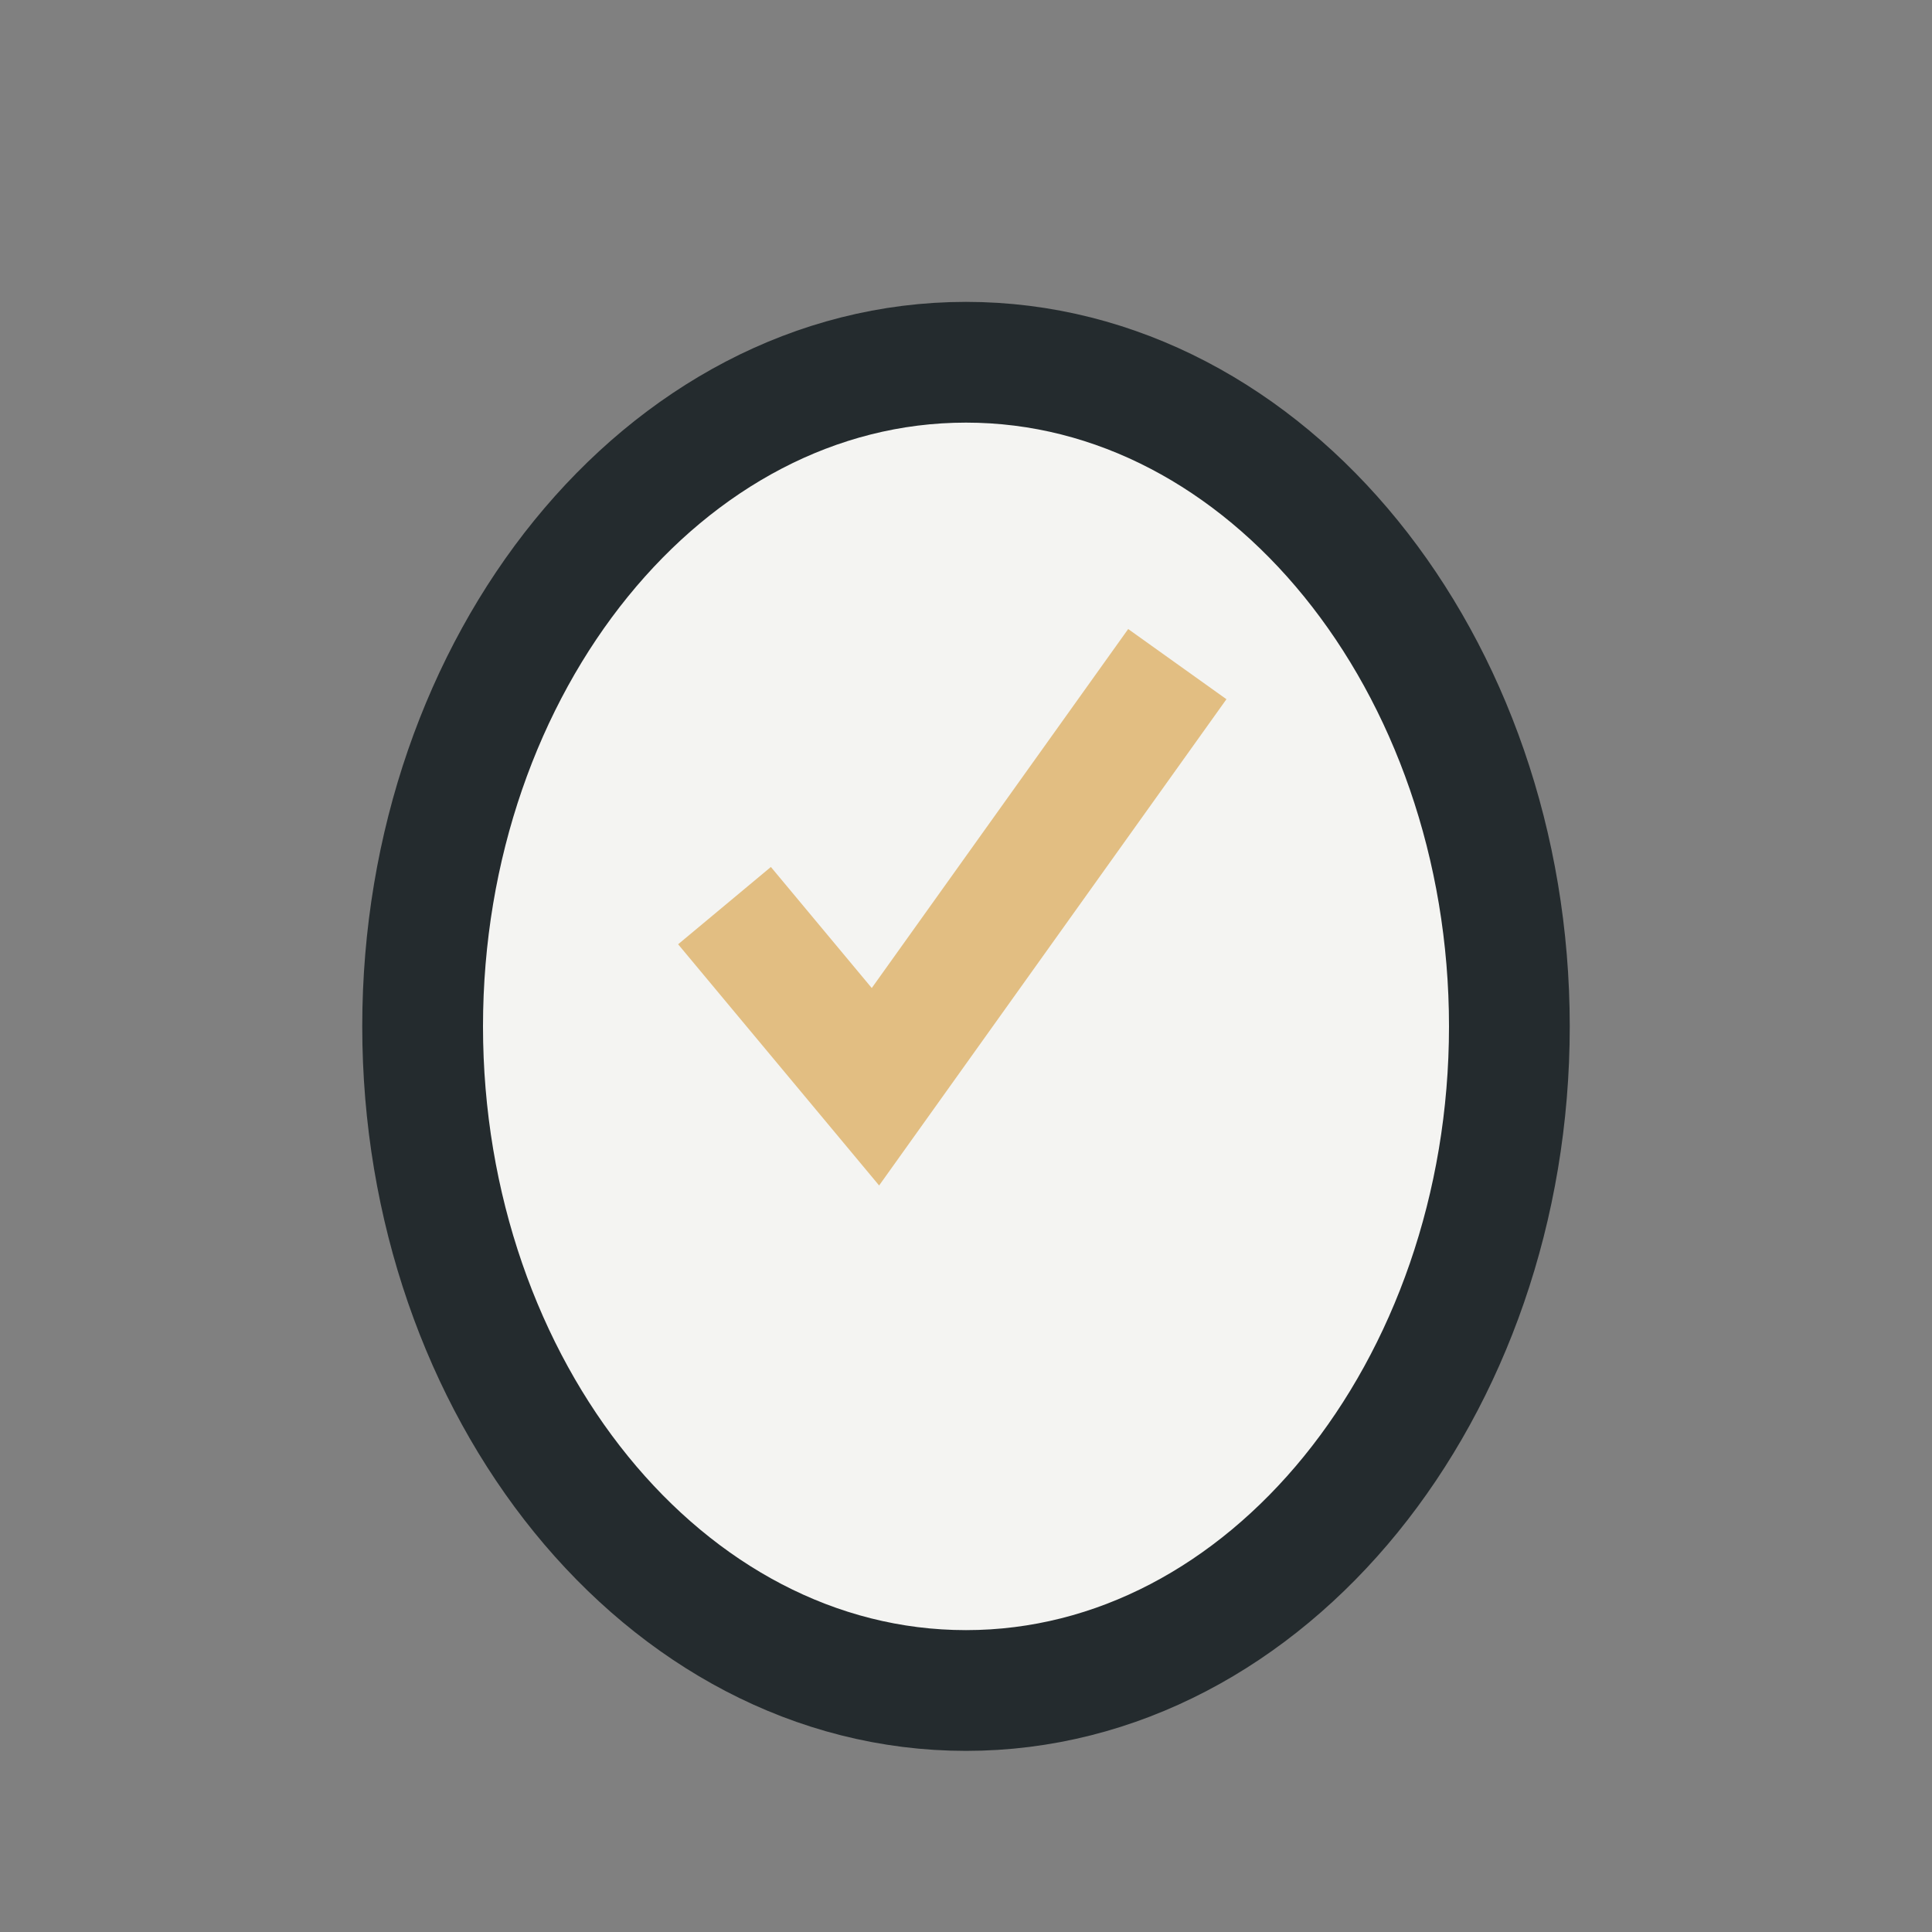
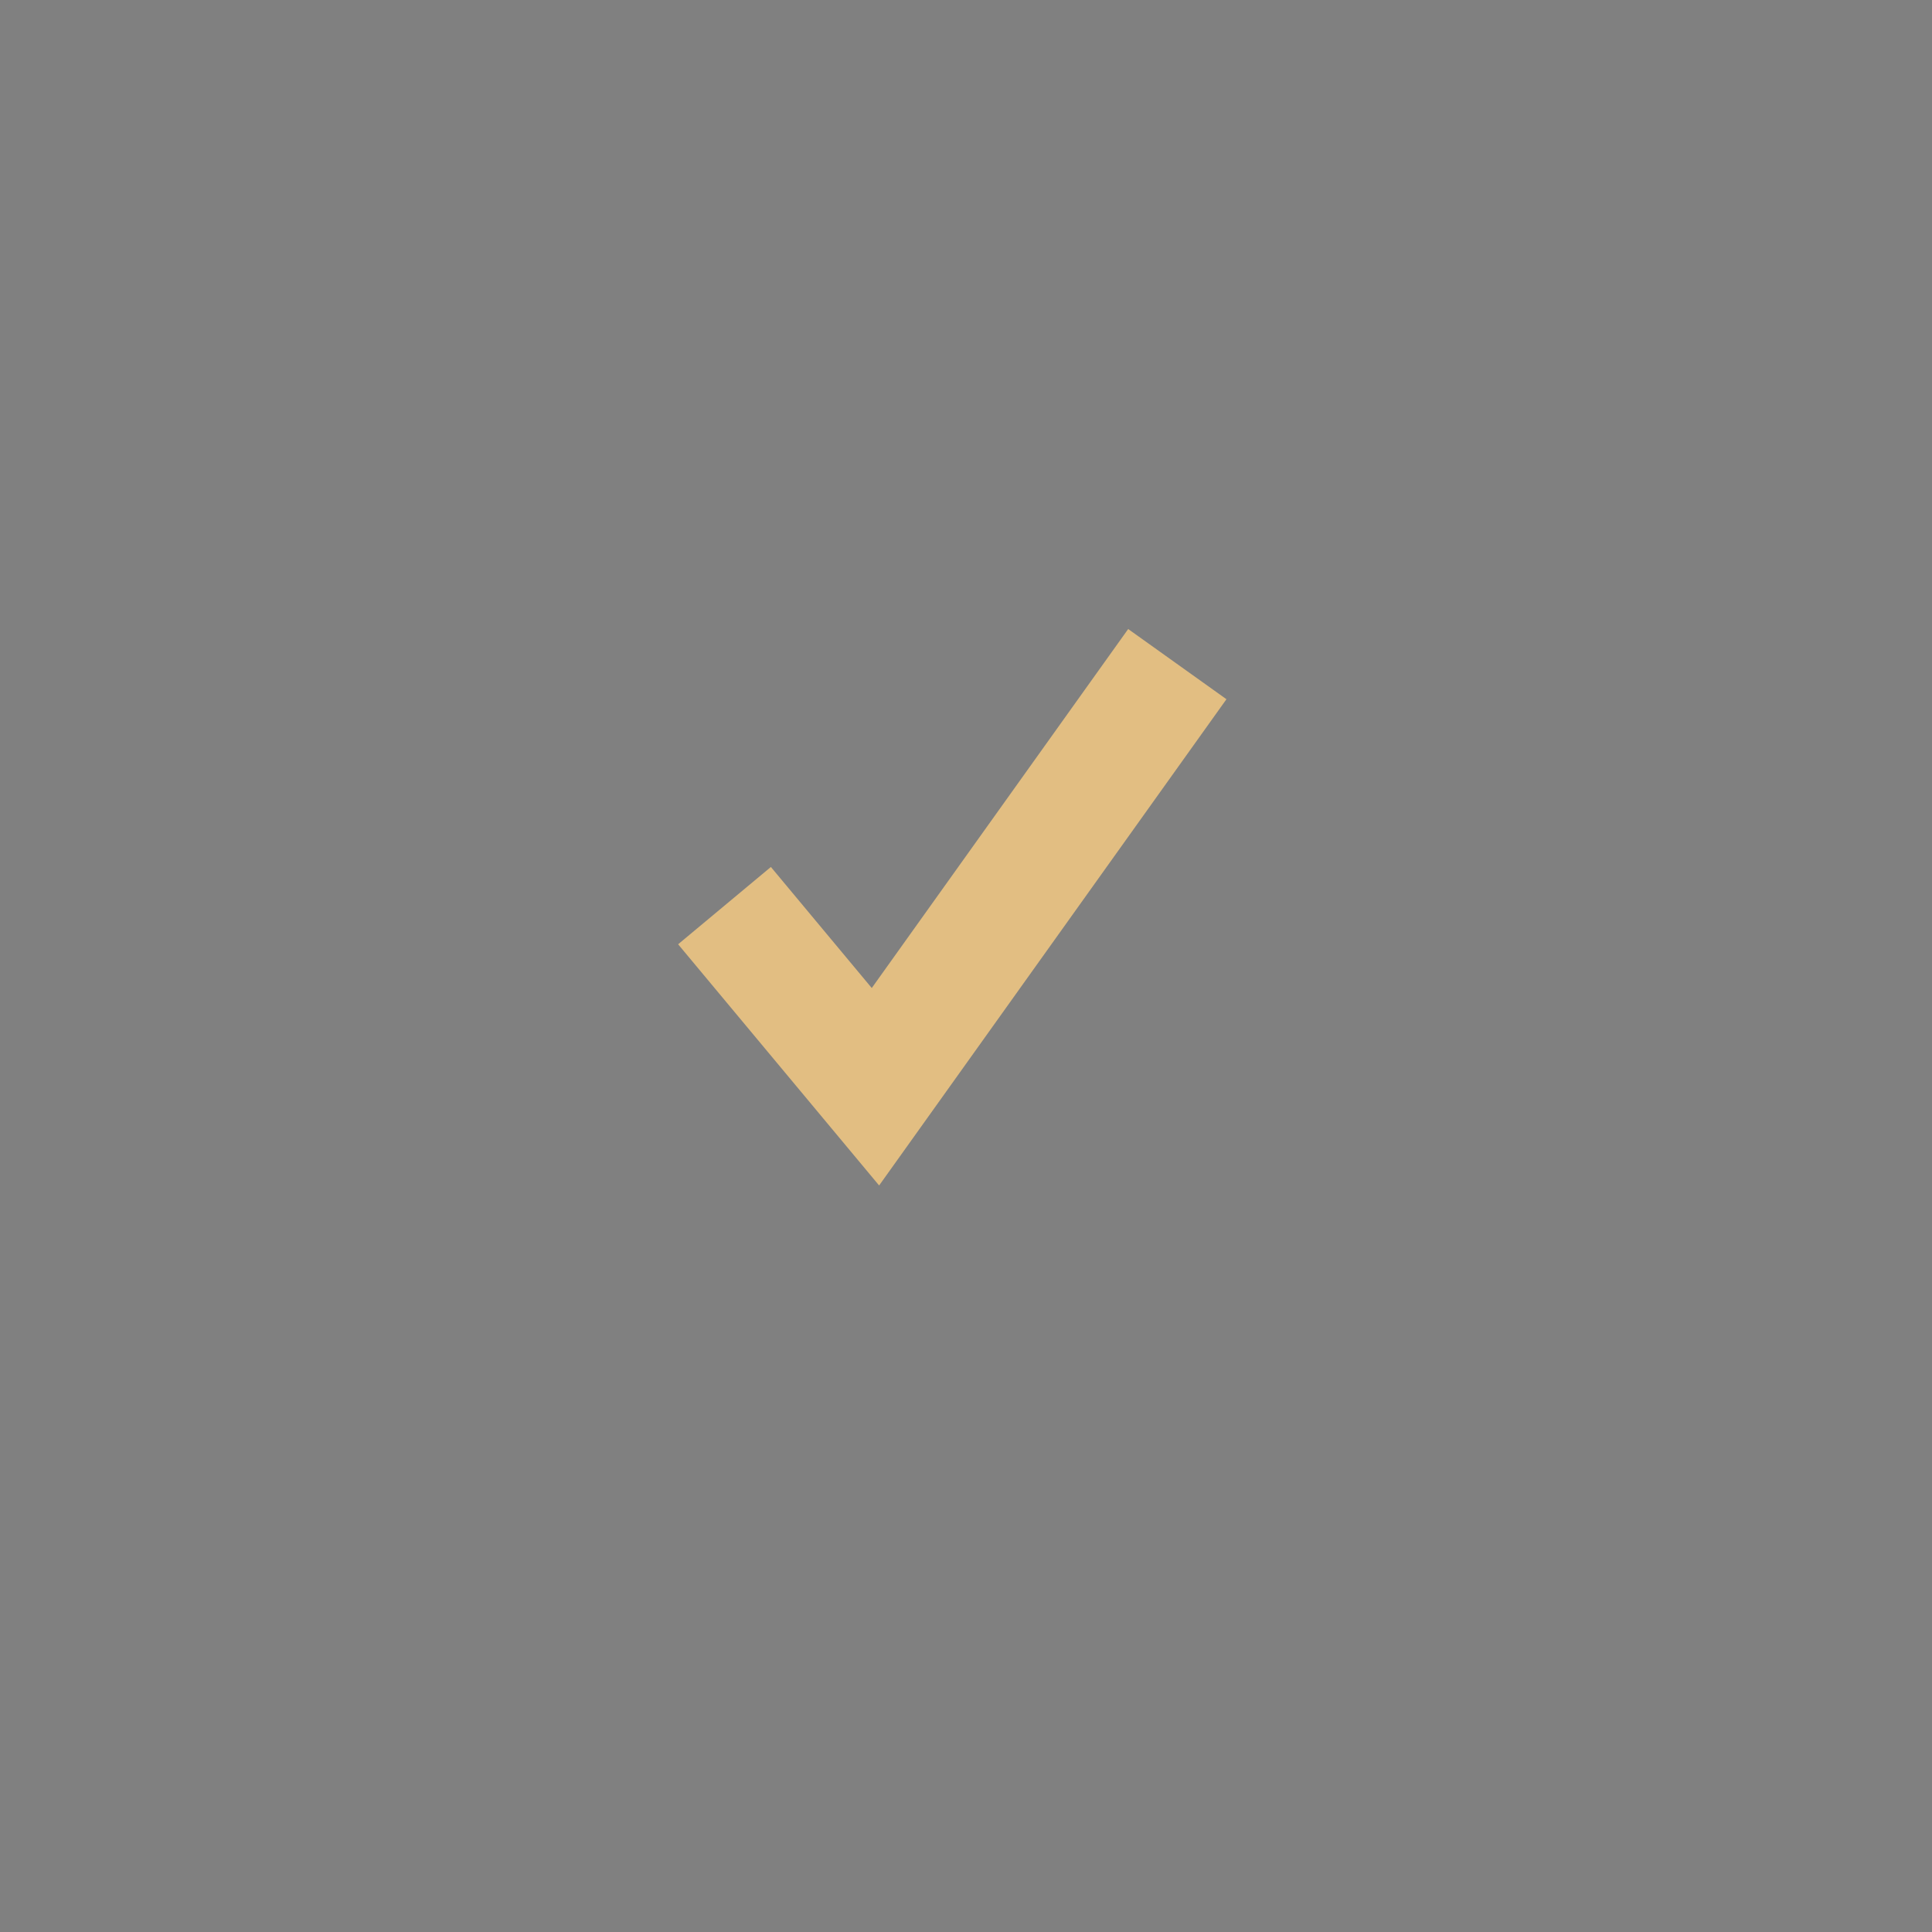
<svg xmlns="http://www.w3.org/2000/svg" viewBox="0 0 32 32">
  <rect x="0" y="0" width="32" height="32" fill="#808080" stroke="none" />
-   <path d="M16 6c5 0 9 5 9 11s-4 11-9 11-9-5-9-11 4-11 9-11z" fill="#F4F4F2" stroke="#242B2E" stroke-width="2" />
  <path d="M12 15l2.5 3 5-7" stroke="#E2BE82" stroke-width="2" fill="none" />
</svg>